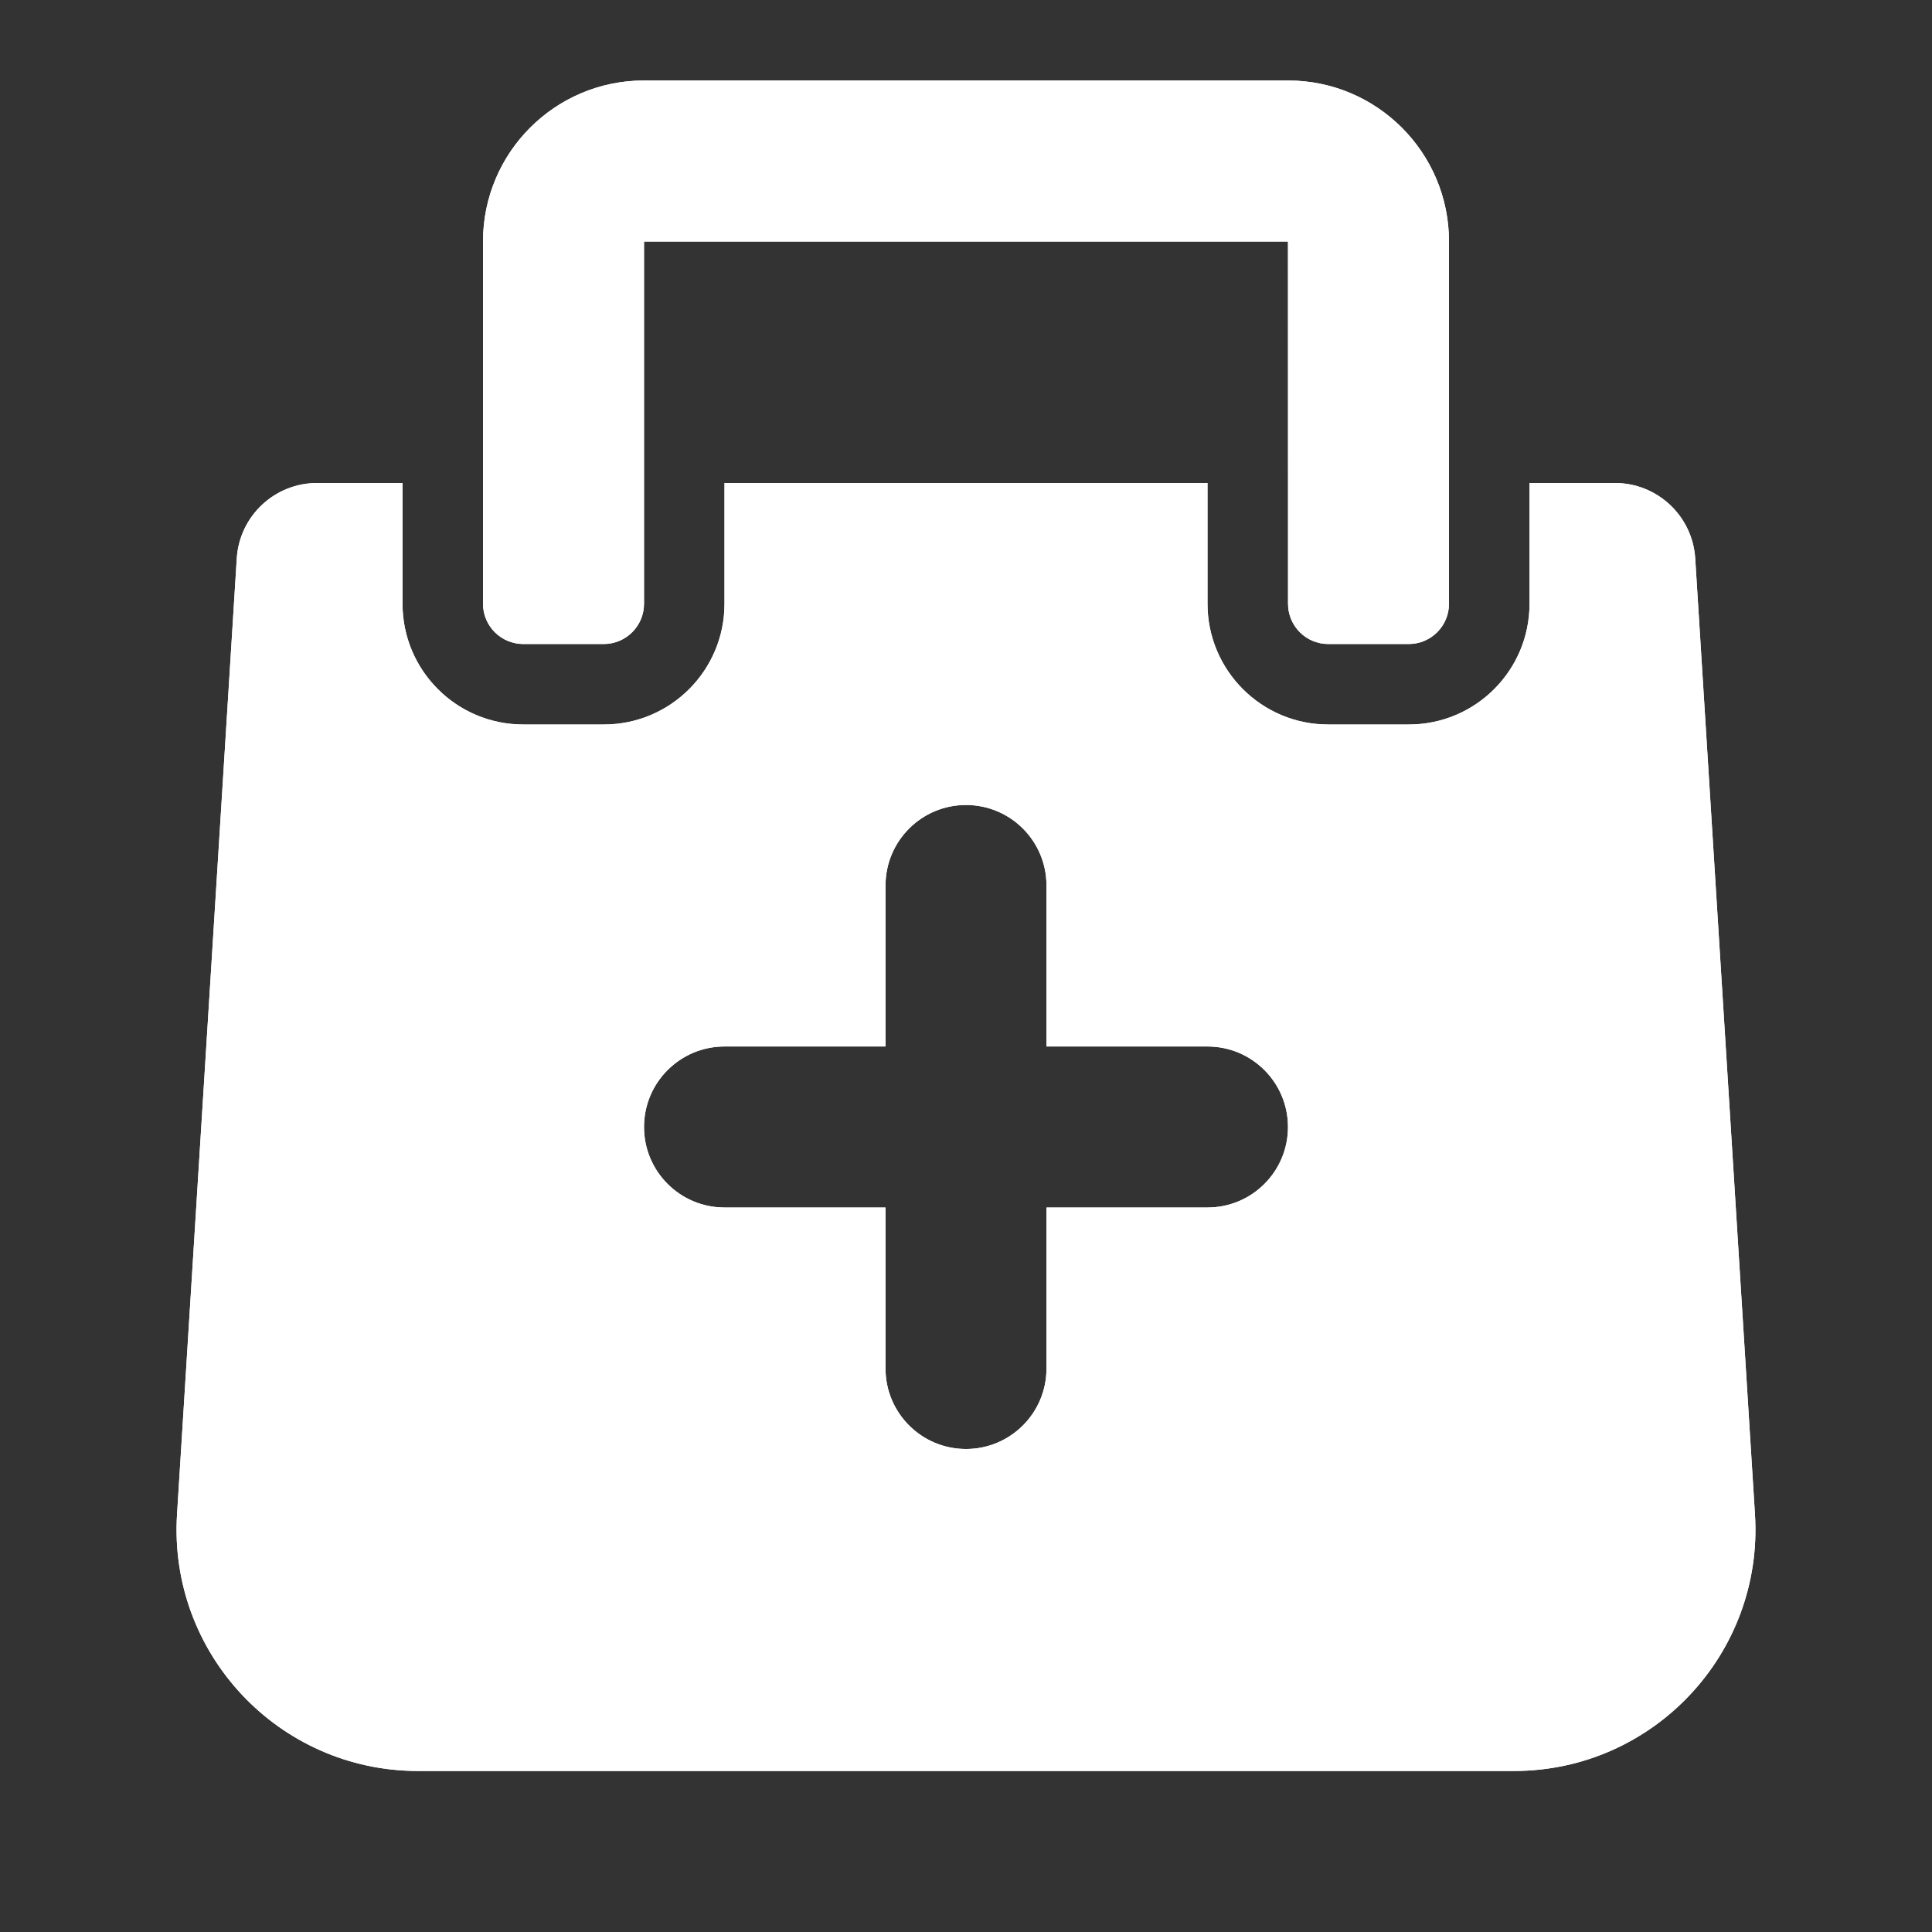
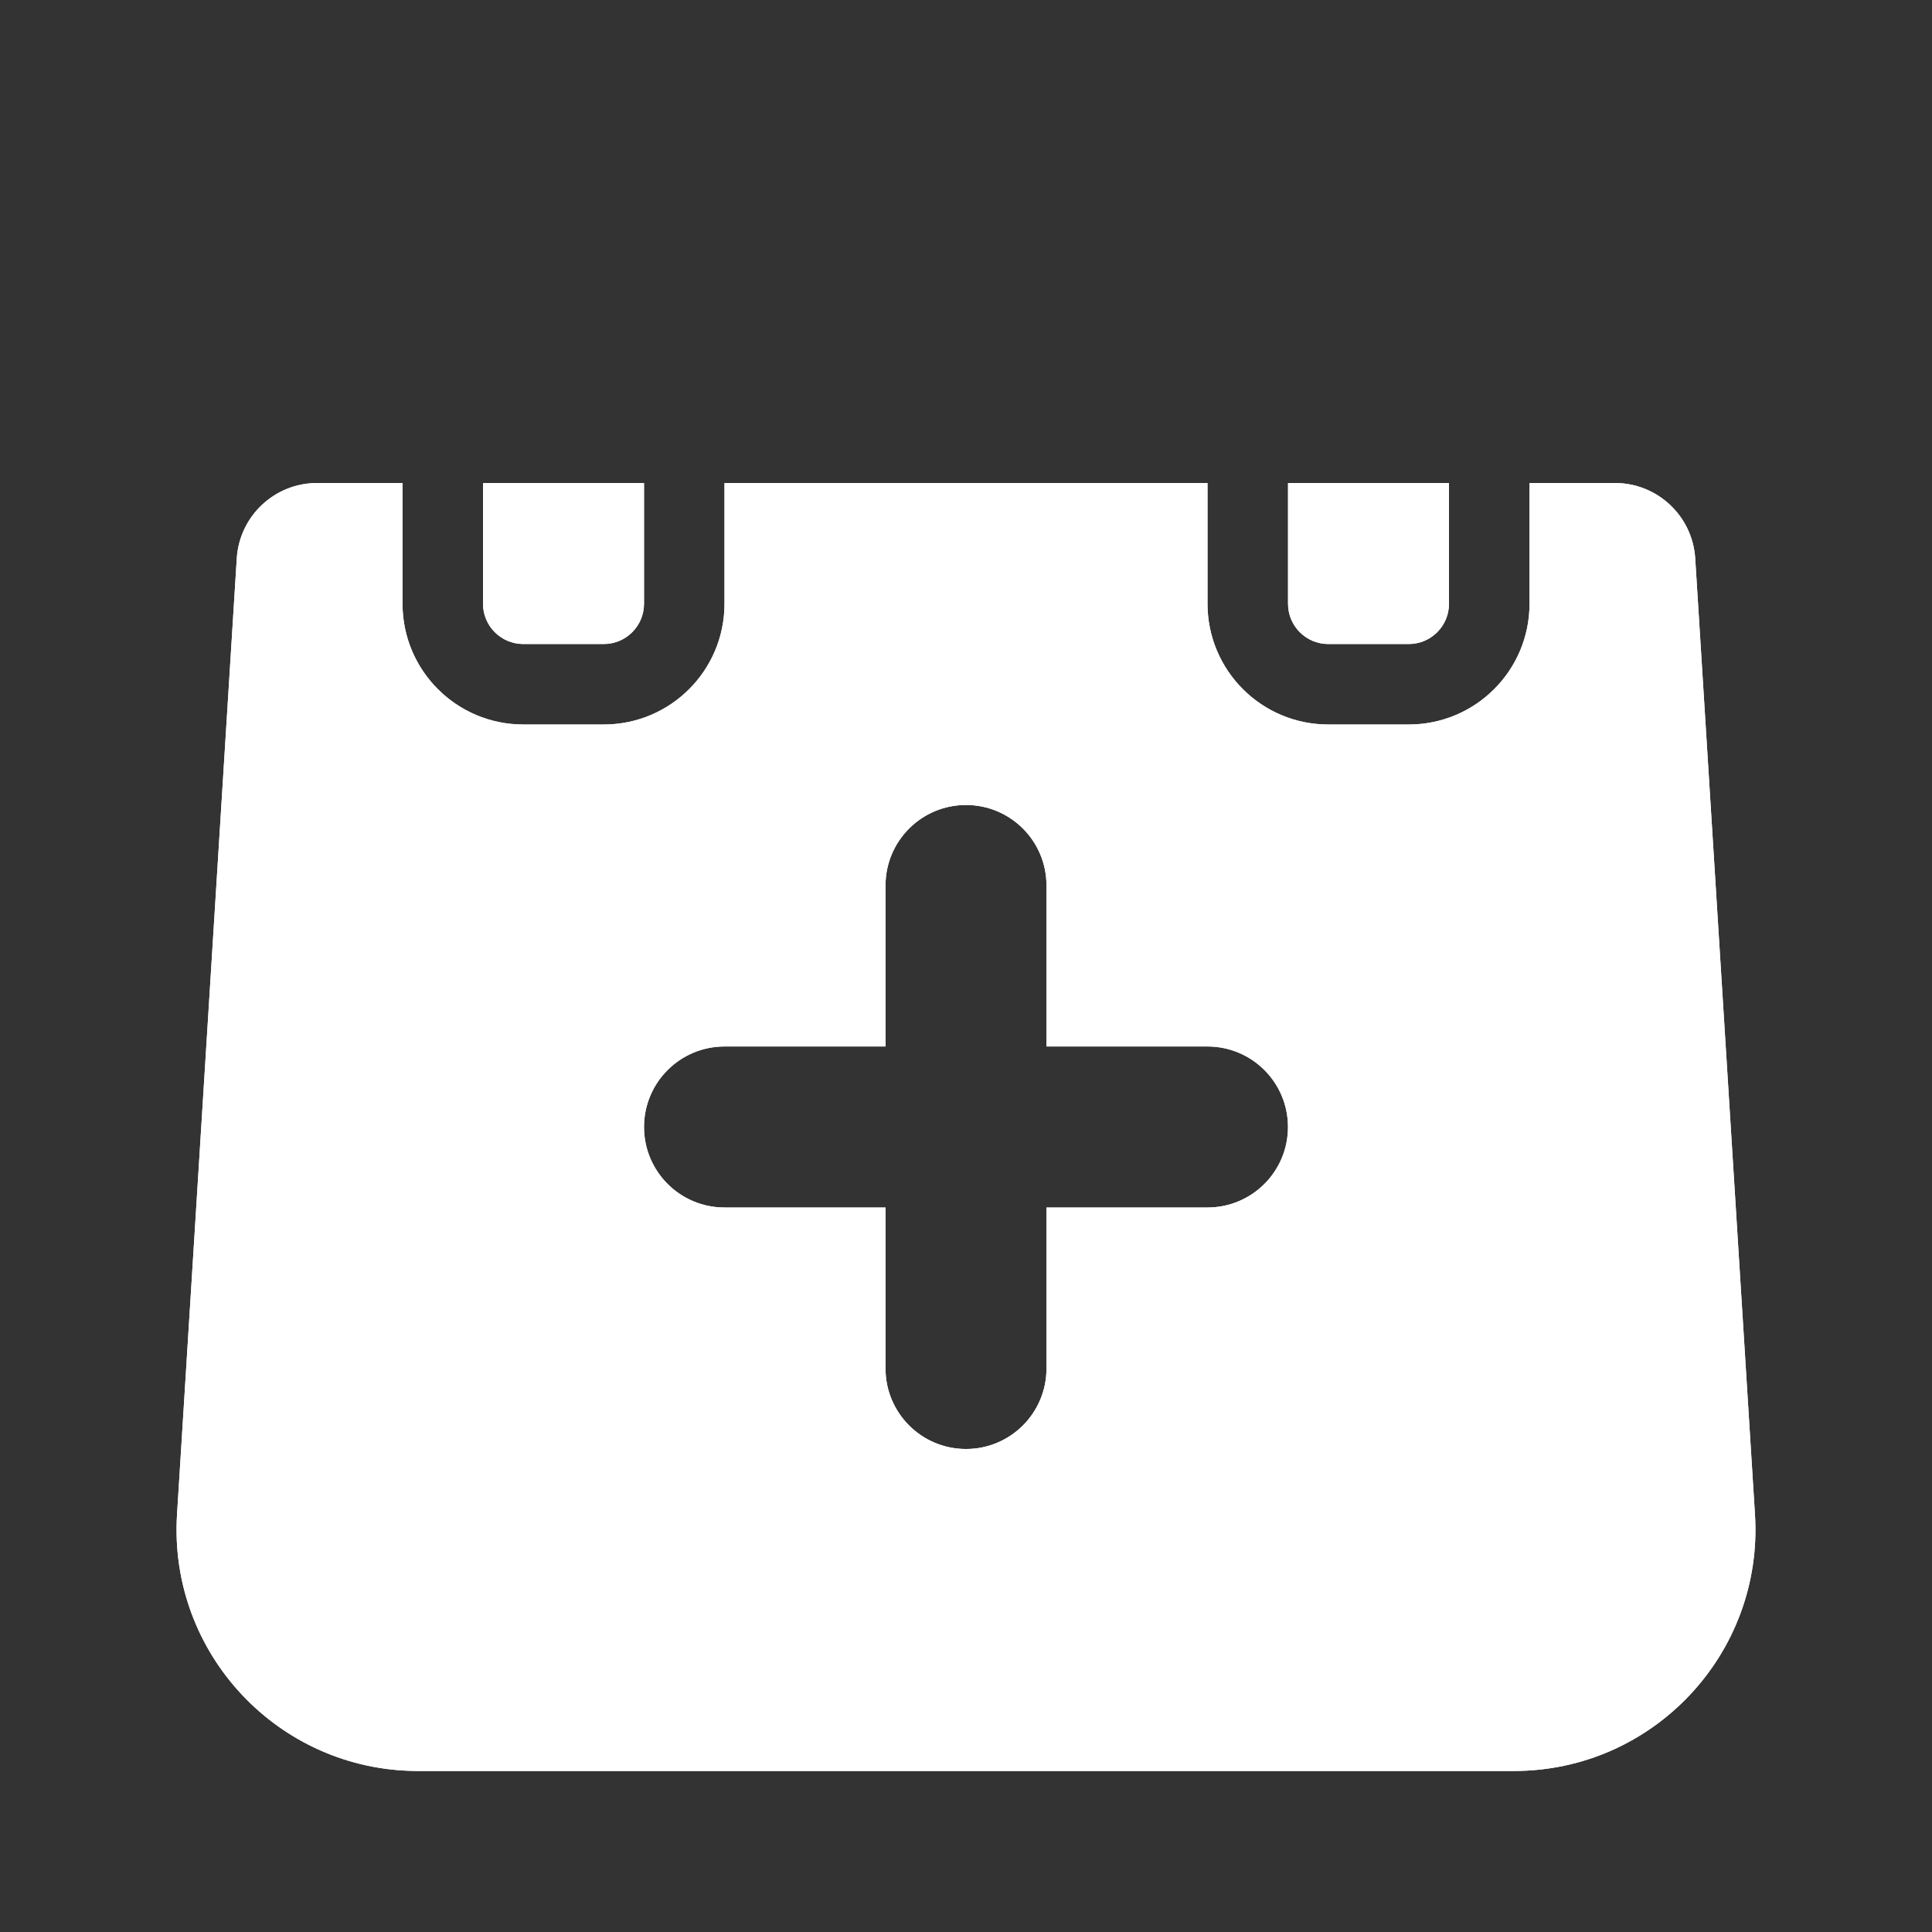
<svg xmlns="http://www.w3.org/2000/svg" width="38" height="38" viewBox="0 0 38 38" fill="none">
  <rect x="0" y="0" width="38" height="38" fill="#333333" stroke="none" />
  <path fill-rule="evenodd" clip-rule="evenodd" d="M6.237 9.5C5.401 9.5 4.709 10.15 4.657 10.985L3.482 29.787C3.311 32.522 5.483 34.833 8.223 34.833H29.777C32.517 34.833 34.689 32.522 34.518 29.787L33.343 10.985C33.291 10.15 32.599 9.5 31.763 9.5H30.084V11.875C30.084 13.187 29.02 14.25 27.709 14.25H26.125C24.814 14.25 23.75 13.187 23.75 11.875V9.5H14.25V11.875C14.25 13.187 13.187 14.25 11.875 14.25H10.292C8.98 14.25 7.917 13.187 7.917 11.875V9.5H6.237ZM25.334 9.5H28.5V11.875C28.5 12.312 28.146 12.667 27.709 12.667H26.125C25.688 12.667 25.334 12.312 25.334 11.875V9.5ZM9.5 9.5V11.875C9.5 12.312 9.855 12.667 10.292 12.667H11.875C12.312 12.667 12.667 12.312 12.667 11.875V9.5H9.5ZM17.417 17.417C17.417 16.542 18.125 15.833 19 15.833C19.875 15.833 20.583 16.542 20.583 17.417V20.583H23.75C24.625 20.583 25.333 21.292 25.333 22.167C25.333 23.041 24.625 23.75 23.75 23.75H20.583V26.917C20.583 27.791 19.875 28.5 19 28.5C18.125 28.5 17.417 27.791 17.417 26.917V23.75H14.25C13.376 23.75 12.667 23.041 12.667 22.167C12.667 21.292 13.376 20.583 14.25 20.583H17.417V17.417Z" fill="white" />
  <path fill-rule="evenodd" clip-rule="evenodd" d="M6.237 11.083L5.062 29.886C4.948 31.709 6.396 33.25 8.223 33.25H29.777C31.604 33.25 33.052 31.709 32.938 29.886L31.763 11.083H31.667V11.875C31.667 14.061 29.895 15.833 27.709 15.833H26.125C23.939 15.833 22.167 14.061 22.167 11.875V11.083H15.834V11.875C15.834 14.061 14.061 15.833 11.875 15.833H10.292C8.106 15.833 6.334 14.061 6.334 11.875V11.083H6.237ZM27.709 12.667C28.146 12.667 28.5 12.312 28.5 11.875V9.5H25.334V11.875C25.334 12.312 25.688 12.667 26.125 12.667H27.709ZM11.875 12.667C12.312 12.667 12.667 12.312 12.667 11.875V9.5H9.5V11.875C9.5 12.312 9.855 12.667 10.292 12.667H11.875ZM30.084 11.875C30.084 13.187 29.02 14.25 27.709 14.25H26.125C24.814 14.25 23.75 13.187 23.75 11.875V9.5H14.25V11.875C14.25 13.187 13.187 14.25 11.875 14.25H10.292C8.98 14.25 7.917 13.187 7.917 11.875V9.5H6.237C5.401 9.5 4.709 10.15 4.657 10.985L3.482 29.787C3.311 32.522 5.483 34.833 8.223 34.833H29.777C32.517 34.833 34.689 32.522 34.518 29.787L33.343 10.985C33.291 10.15 32.599 9.5 31.763 9.5H30.084V11.875ZM15.833 17.417C15.833 15.668 17.251 14.25 19 14.25C20.749 14.25 22.167 15.668 22.167 17.417V19H23.75C25.499 19 26.917 20.418 26.917 22.167C26.917 23.916 25.499 25.333 23.75 25.333H22.167V26.917C22.167 28.666 20.749 30.083 19 30.083C17.251 30.083 15.833 28.666 15.833 26.917V25.333H14.25C12.501 25.333 11.083 23.916 11.083 22.167C11.083 20.418 12.501 19 14.25 19H15.833V17.417ZM19 15.833C18.125 15.833 17.417 16.542 17.417 17.417V20.583H14.25C13.376 20.583 12.667 21.292 12.667 22.167C12.667 23.041 13.376 23.75 14.25 23.75H17.417V26.917C17.417 27.791 18.125 28.5 19 28.5C19.875 28.5 20.583 27.791 20.583 26.917V23.75H23.75C24.625 23.75 25.333 23.041 25.333 22.167C25.333 21.292 24.625 20.583 23.75 20.583H20.583V17.417C20.583 16.542 19.875 15.833 19 15.833Z" fill="white" />
-   <path fill-rule="evenodd" clip-rule="evenodd" d="M12.667 1.583C10.918 1.583 9.5 3.001 9.5 4.75L9.5 9.5H12.667L12.667 4.75H25.333L25.334 9.5H28.5L28.5 4.75C28.5 3.001 27.082 1.583 25.333 1.583H12.667Z" fill="white" />
-   <path fill-rule="evenodd" clip-rule="evenodd" d="M9.5 4.75C9.5 3.001 10.918 1.583 12.667 1.583H25.333C27.082 1.583 28.5 3.001 28.5 4.75L28.5 9.5H25.334L25.333 4.75H12.667L12.667 9.5H9.5L9.5 4.75Z" fill="white" />
</svg>